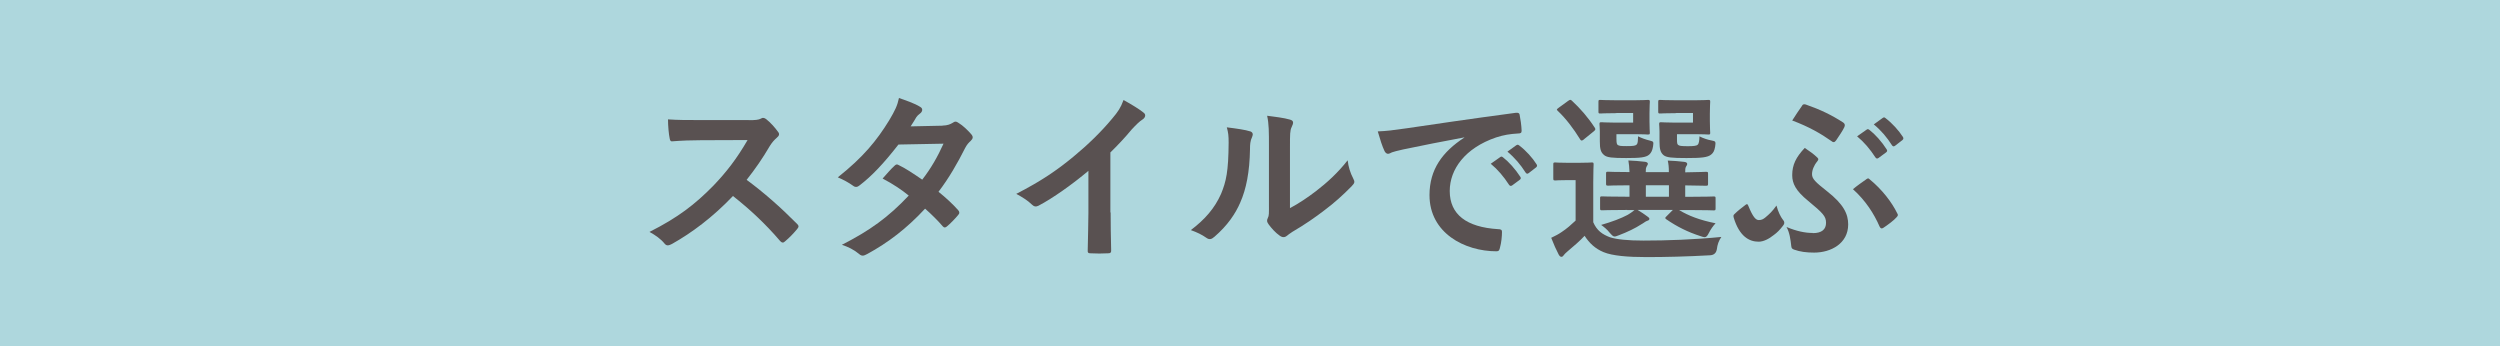
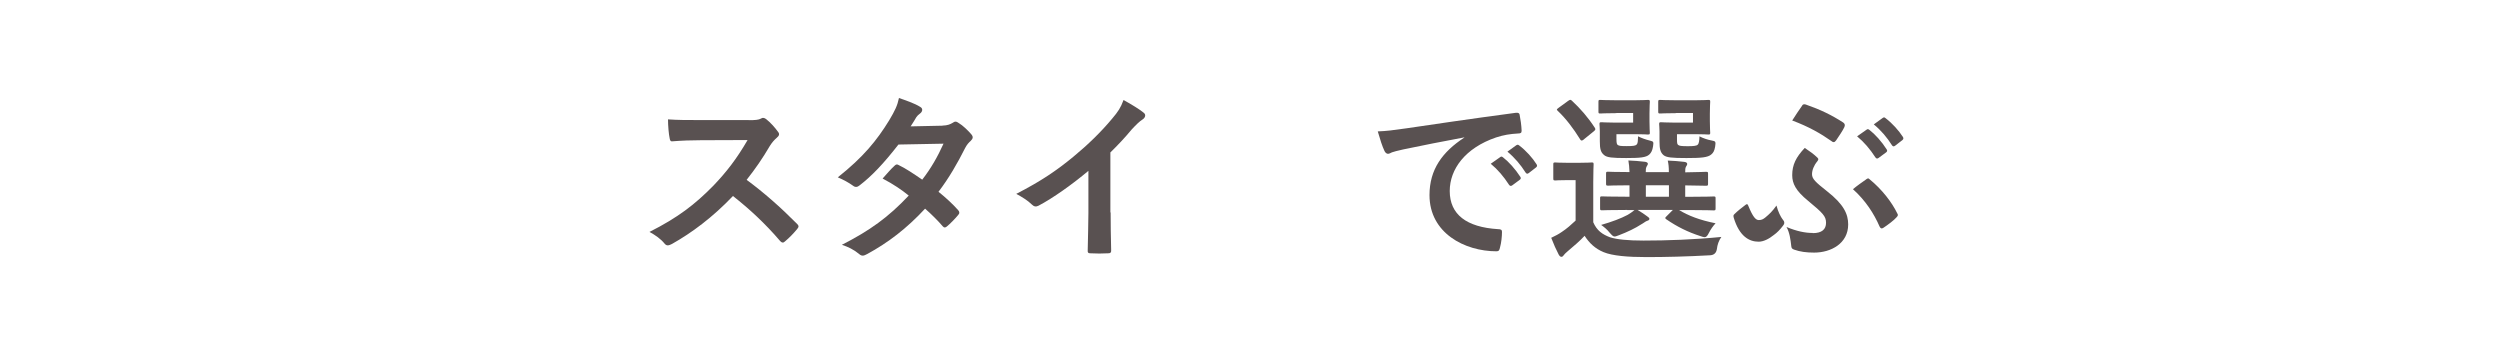
<svg xmlns="http://www.w3.org/2000/svg" id="uuid-427a31fa-a3a2-4a58-957c-a424dbd839ab" data-name="レイヤー 2" width="289" height="40" viewBox="0 0 289 40">
  <g id="uuid-a7288df9-aff1-4842-be15-25c56047af21" data-name="デバイス フォント">
    <g>
-       <rect width="289" height="40" fill="#aed7dd" />
      <g>
        <path d="m86.54,13.89c.76,0,1.13-.02,1.45-.19.21-.15.4-.06.59.08.48.38.97.92,1.37,1.47.19.25.13.44-.17.69-.27.23-.55.55-.78.92-.86,1.47-1.68,2.65-2.69,3.93,2.02,1.49,3.88,3.13,5.82,5.08.21.21.25.34.02.61-.4.48-.88.99-1.41,1.43-.19.19-.36.17-.55-.04-1.76-2.06-3.57-3.72-5.46-5.21-2.37,2.48-4.77,4.26-7.05,5.54-.34.17-.59.27-.84-.02-.46-.57-1.07-.99-1.76-1.37,3.28-1.66,5.23-3.15,7.39-5.35,1.51-1.58,2.67-3.07,3.95-5.27l-5.42.02c-1.09,0-2.18.04-3.32.13-.17.02-.23-.13-.27-.36-.1-.44-.19-1.45-.19-2.18,1.13.08,2.18.08,3.55.08h5.77Z" fill="#595151" />
        <path d="m108.95,14.52c.61-.02.88-.15,1.16-.31.29-.21.44-.19.73.02.46.27,1.05.84,1.43,1.28.25.29.23.5-.06.78-.21.19-.42.4-.63.8-.9,1.79-1.89,3.51-3.09,5.08.86.69,1.66,1.43,2.27,2.12.17.17.19.38,0,.57-.29.36-.94,1.03-1.3,1.32-.19.15-.31.17-.48-.02-.5-.59-1.34-1.43-2.04-2.04-2.14,2.31-4.3,3.95-6.7,5.25-.36.19-.59.29-.92,0-.67-.55-1.26-.82-2-1.07,3.25-1.66,5.35-3.17,7.73-5.69-.8-.65-1.74-1.3-3.02-1.97.46-.5.9-1.05,1.39-1.49.15-.15.29-.19.48-.06.76.36,1.68.97,2.71,1.68,1.01-1.3,1.79-2.67,2.46-4.16l-5.21.1c-1.72,2.21-3.09,3.65-4.49,4.72-.25.21-.5.25-.76.04-.53-.38-1.07-.67-1.76-.97,2.94-2.33,4.51-4.26,5.94-6.59.67-1.13.95-1.7,1.13-2.58.71.25,1.81.61,2.46,1.03.36.19.25.57-.02.76-.19.13-.34.29-.44.44-.17.29-.29.5-.65,1.05l3.7-.08Z" fill="#595151" />
        <path d="m128.39,24.55c0,1.45.02,2.69.06,4.37.02.27-.08.36-.32.36-.67.04-1.43.04-2.1,0-.23,0-.31-.08-.29-.34.02-1.51.08-2.88.08-4.3v-4.89c-1.85,1.55-4.09,3.15-5.77,4.03-.29.15-.53.1-.76-.13-.48-.48-1.18-.9-1.81-1.24,2.9-1.49,4.68-2.71,6.61-4.3,1.66-1.37,3.17-2.83,4.47-4.39.71-.84.99-1.26,1.32-2.16.95.52,1.87,1.09,2.33,1.47.31.23.17.59-.13.78-.36.23-.69.55-1.26,1.16-.82.99-1.6,1.81-2.46,2.65v6.95Z" fill="#595151" />
-         <path d="m144.48,15.17c.36.1.4.36.27.65-.23.46-.25.92-.25,1.43-.04,2.62-.44,4.62-1.13,6.17-.55,1.28-1.47,2.65-2.98,3.95-.36.32-.61.36-.95.11-.52-.36-1.03-.61-1.78-.88,1.64-1.24,2.75-2.52,3.49-4.18.59-1.43.86-2.58.88-5.94,0-.8-.04-1.13-.21-1.76,1.2.15,2.16.29,2.67.46Zm4.66,8.88c1.03-.55,2-1.2,2.98-1.95,1.26-.97,2.5-2.08,3.67-3.57.08.73.29,1.43.65,2.12.17.34.21.48-.19.88-1.05,1.07-2.02,1.93-3.11,2.75-1.09.84-2.27,1.66-3.74,2.52-.38.25-.42.29-.61.44-.27.23-.55.23-.86,0-.46-.31-.95-.86-1.26-1.28-.23-.32-.25-.46-.11-.76.15-.27.13-.53.13-1.6v-6.57c0-1.83,0-2.69-.21-3.65.84.11,2,.25,2.62.44.5.13.44.4.21.88-.19.4-.19.82-.19,2.33v7.01Z" fill="#595151" />
-         <path d="m169.28,15.88c-2.56.48-4.81.92-7.05,1.39-.8.19-1.01.23-1.32.34-.15.06-.29.17-.46.17-.15,0-.31-.13-.4-.32-.27-.57-.5-1.3-.78-2.27,1.07-.04,1.7-.13,3.34-.36,2.58-.38,7.2-1.07,12.62-1.79.32-.04.42.08.44.23.1.48.21,1.26.23,1.85,0,.25-.13.31-.4.31-.99.06-1.66.17-2.56.46-3.57,1.22-5.35,3.67-5.35,6.19,0,2.71,1.93,4.18,5.58,4.41.34,0,.46.08.46.31,0,.55-.08,1.28-.23,1.81-.06.32-.15.44-.4.44-3.7,0-7.75-2.12-7.75-6.49,0-2.98,1.49-5,4.03-6.66v-.04Zm4.16,2.27c.1-.08.19-.06.31.04.65.5,1.41,1.34,2,2.25.08.13.08.23-.06.34l-.88.65c-.15.1-.25.08-.36-.06-.63-.97-1.3-1.76-2.12-2.44l1.11-.78Zm1.87-1.37c.13-.08.19-.06.32.04.78.59,1.53,1.43,1.99,2.16.08.13.11.25-.06.38l-.84.65c-.17.13-.27.06-.36-.06-.57-.9-1.24-1.7-2.1-2.42l1.05-.76Z" fill="#595151" />
+         <path d="m169.28,15.88c-2.56.48-4.81.92-7.05,1.39-.8.19-1.01.23-1.32.34-.15.06-.29.17-.46.17-.15,0-.31-.13-.4-.32-.27-.57-.5-1.3-.78-2.27,1.07-.04,1.7-.13,3.34-.36,2.58-.38,7.2-1.07,12.62-1.79.32-.04.42.08.44.23.1.48.21,1.26.23,1.85,0,.25-.13.31-.4.31-.99.06-1.66.17-2.56.46-3.57,1.22-5.35,3.67-5.35,6.19,0,2.71,1.93,4.18,5.58,4.41.34,0,.46.08.46.31,0,.55-.08,1.28-.23,1.81-.06.32-.15.44-.4.44-3.7,0-7.75-2.12-7.75-6.49,0-2.98,1.49-5,4.03-6.66v-.04Zm4.16,2.27c.1-.08.19-.06.31.04.65.5,1.41,1.34,2,2.25.08.13.08.23-.06.34l-.88.65c-.15.1-.25.08-.36-.06-.63-.97-1.3-1.76-2.12-2.44l1.11-.78m1.87-1.37c.13-.08.19-.06.32.04.78.59,1.53,1.43,1.99,2.16.08.13.11.25-.06.38l-.84.65c-.17.13-.27.06-.36-.06-.57-.9-1.24-1.7-2.1-2.42l1.05-.76Z" fill="#595151" />
        <path d="m184.17,25.67c.42.99,1.07,1.43,1.95,1.76.78.25,2.06.38,3.88.38,2.71,0,5.84-.11,8.99-.42-.31.44-.46.9-.52,1.41q-.11.67-.78.71c-2.67.15-5.17.21-7.35.21s-3.95-.15-4.96-.57c-.97-.4-1.64-1.03-2.2-1.89-.55.59-1.2,1.15-1.95,1.78-.21.19-.34.29-.44.44-.11.15-.19.21-.29.21-.13,0-.23-.11-.32-.27-.29-.55-.57-1.18-.86-1.93.52-.25.82-.4,1.24-.69.55-.36,1.07-.82,1.58-1.3v-4.68h-.86c-1.09,0-1.36.04-1.47.04-.23,0-.25-.02-.25-.25v-1.6c0-.21.02-.23.25-.23.11,0,.38.04,1.47.04h1.18c1.09,0,1.43-.04,1.53-.04.21,0,.23.02.23.23,0,.13-.04.74-.04,2.04v4.62Zm-1.05-9.57c-.13.1-.21.15-.27.15s-.13-.04-.19-.15c-.78-1.26-1.64-2.39-2.58-3.28-.17-.15-.13-.19.1-.36l1.07-.78c.25-.17.29-.19.46-.04.97.9,1.87,1.93,2.65,3.13.1.17.1.23-.13.42l-1.11.9Zm3.72-3.02c-1.28,0-1.7.04-1.83.04-.21,0-.23-.02-.23-.23v-1.11c0-.21.02-.23.23-.23.13,0,.55.04,1.83.04h2.14c1.01,0,1.36-.04,1.49-.04.23,0,.25.02.25.23,0,.13-.04.48-.04,1.34v.88c0,.84.04,1.22.04,1.34,0,.19-.02.21-.25.21-.13,0-.48-.04-1.49-.04h-2.12v.52c0,.48.04.63.13.71.15.13.38.15,1.07.15.76,0,1.01-.04,1.15-.19.13-.15.13-.44.15-.94.42.21.84.36,1.39.5.4.1.42.13.34.67-.08.48-.21.73-.44.94-.38.34-1.07.4-2.67.4s-2.21-.06-2.54-.34c-.4-.32-.5-.71-.5-1.6v-1.13c0-.44-.04-.69-.04-.84,0-.21.02-.23.25-.23.13,0,.5.04,1.37.04h2.27v-1.11h-1.93Zm1.26,11.19c-2.06,0-2.77.04-2.9.04-.21,0-.23-.02-.23-.25v-1.13c0-.21.02-.23.23-.23.13,0,.84.04,2.9.04h.27v-1.32c-1.72,0-2.35.04-2.46.04-.23,0-.25-.02-.25-.25v-1.13c0-.21.02-.23.25-.23.1,0,.73.04,2.46.04-.02-.57-.06-.92-.13-1.34.76.04,1.2.06,1.91.15.19.02.34.11.34.21,0,.13-.04.17-.13.32-.11.21-.11.36-.11.67h2.67c0-.61-.04-.97-.13-1.34.76.04,1.22.06,1.91.15.21.02.34.11.34.23s-.04.17-.13.31c-.1.17-.1.36-.1.63v.04c1.66-.02,2.27-.06,2.39-.06.23,0,.25.02.25.23v1.13c0,.23-.02.25-.25.25-.13,0-.74-.02-2.39-.04v1.32h.38c2.06,0,2.77-.04,2.9-.04.21,0,.23.02.23.23v1.13c0,.23-.02.25-.23.25-.13,0-.84-.04-2.9-.04h-1.09c1.07.65,2.37,1.16,4.22,1.53-.29.31-.57.71-.76,1.09-.19.38-.31.52-.52.52-.11,0-.27-.06-.48-.13-1.43-.46-2.67-1.07-3.95-1.95-.17-.13-.13-.17.06-.36l.71-.71h-4.07c.38.23.73.46,1.07.71.21.15.29.21.29.32s-.1.19-.27.23c-.15.04-.42.27-.67.4-.67.44-1.62.9-2.58,1.26-.23.08-.38.15-.5.15-.19,0-.31-.15-.59-.46-.27-.34-.61-.63-.97-.88,1.26-.36,2.31-.76,3.04-1.15.27-.15.55-.34.82-.57h-.86Zm4.83-1.53v-1.32h-2.67v1.32h2.67Zm.82-9.66c-1.3,0-1.68.04-1.81.04-.23,0-.25-.02-.25-.23v-1.11c0-.21.02-.23.25-.23.13,0,.5.04,1.81.04h2.23c.99,0,1.37-.04,1.49-.04.21,0,.23.02.23.23,0,.13-.04.48-.04,1.34v.88c0,.84.04,1.22.04,1.34,0,.19-.02.21-.23.21-.13,0-.5-.04-1.49-.04h-2.12v.55c0,.48.02.59.13.69.13.11.36.15,1.13.15.65,0,1.01-.04,1.13-.17.15-.13.19-.44.21-.97.4.21.94.4,1.41.48.48.08.48.15.4.71-.08.48-.21.71-.44.9-.4.36-1.2.42-2.88.42s-2.31-.06-2.65-.34c-.36-.32-.46-.71-.46-1.6v-1.13c0-.44-.04-.69-.04-.84,0-.21.02-.23.23-.23.15,0,.5.04,1.41.04h2.27v-1.11h-1.95Z" fill="#595151" />
        <path d="m206.07,25.35c.13.15.19.27.19.38s0,.19-.19.42c-.29.38-.63.74-1.01,1.01-.57.46-1.2.78-1.76.78-1.11,0-2.23-.63-2.88-2.77-.06-.25-.04-.29.06-.4.38-.38.94-.82,1.28-1.07.17-.15.27-.13.34.08.53,1.3.86,1.66,1.22,1.66.32,0,.5-.1.74-.29.48-.4.82-.71,1.3-1.39.19.74.5,1.32.71,1.6Zm3.49,1.6c1.05,0,1.53-.44,1.53-1.2s-.38-1.13-2.08-2.54c-1.41-1.15-1.83-1.99-1.83-2.96,0-1.2.44-2.08,1.45-3.15.67.46.99.67,1.49,1.15.13.15.08.23-.04.4-.4.48-.61,1.03-.61,1.49,0,.53.38.9,1.74,1.97,1.95,1.53,2.44,2.65,2.44,3.84,0,2.18-1.97,3.25-3.93,3.25-.92,0-1.64-.1-2.31-.34-.25-.08-.32-.19-.34-.42-.08-.73-.19-1.57-.55-2.2,1.2.5,2.18.69,3.02.69Zm-1.24-14.74c.08-.15.23-.19.42-.13,1.7.59,3,1.22,4.33,2.08.19.13.25.31.13.55-.13.31-.69,1.15-.94,1.51-.19.27-.34.27-.59.06-1.16-.82-2.58-1.64-4.49-2.35.4-.61.78-1.22,1.15-1.72Zm7.43,8.5c.17-.08.21-.15.36,0,1.47,1.2,2.6,2.69,3.21,3.95.13.19.08.29-.08.46-.29.34-1.01.88-1.53,1.22-.19.13-.34.06-.44-.17-.63-1.45-1.6-2.98-3.07-4.3.5-.42,1.11-.84,1.55-1.15Zm.04-5.73c.11-.08.19-.06.32.04.65.5,1.41,1.34,1.99,2.25.08.13.08.23-.06.34l-.88.65c-.15.11-.25.08-.36-.06-.63-.97-1.3-1.76-2.12-2.44l1.11-.78Zm1.87-1.36c.13-.08.19-.06.31.04.78.59,1.53,1.43,2,2.16.08.13.1.25-.06.38l-.84.65c-.17.13-.27.06-.36-.06-.57-.9-1.24-1.7-2.1-2.41l1.05-.76Z" fill="#595151" />
      </g>
    </g>
  </g>
</svg>